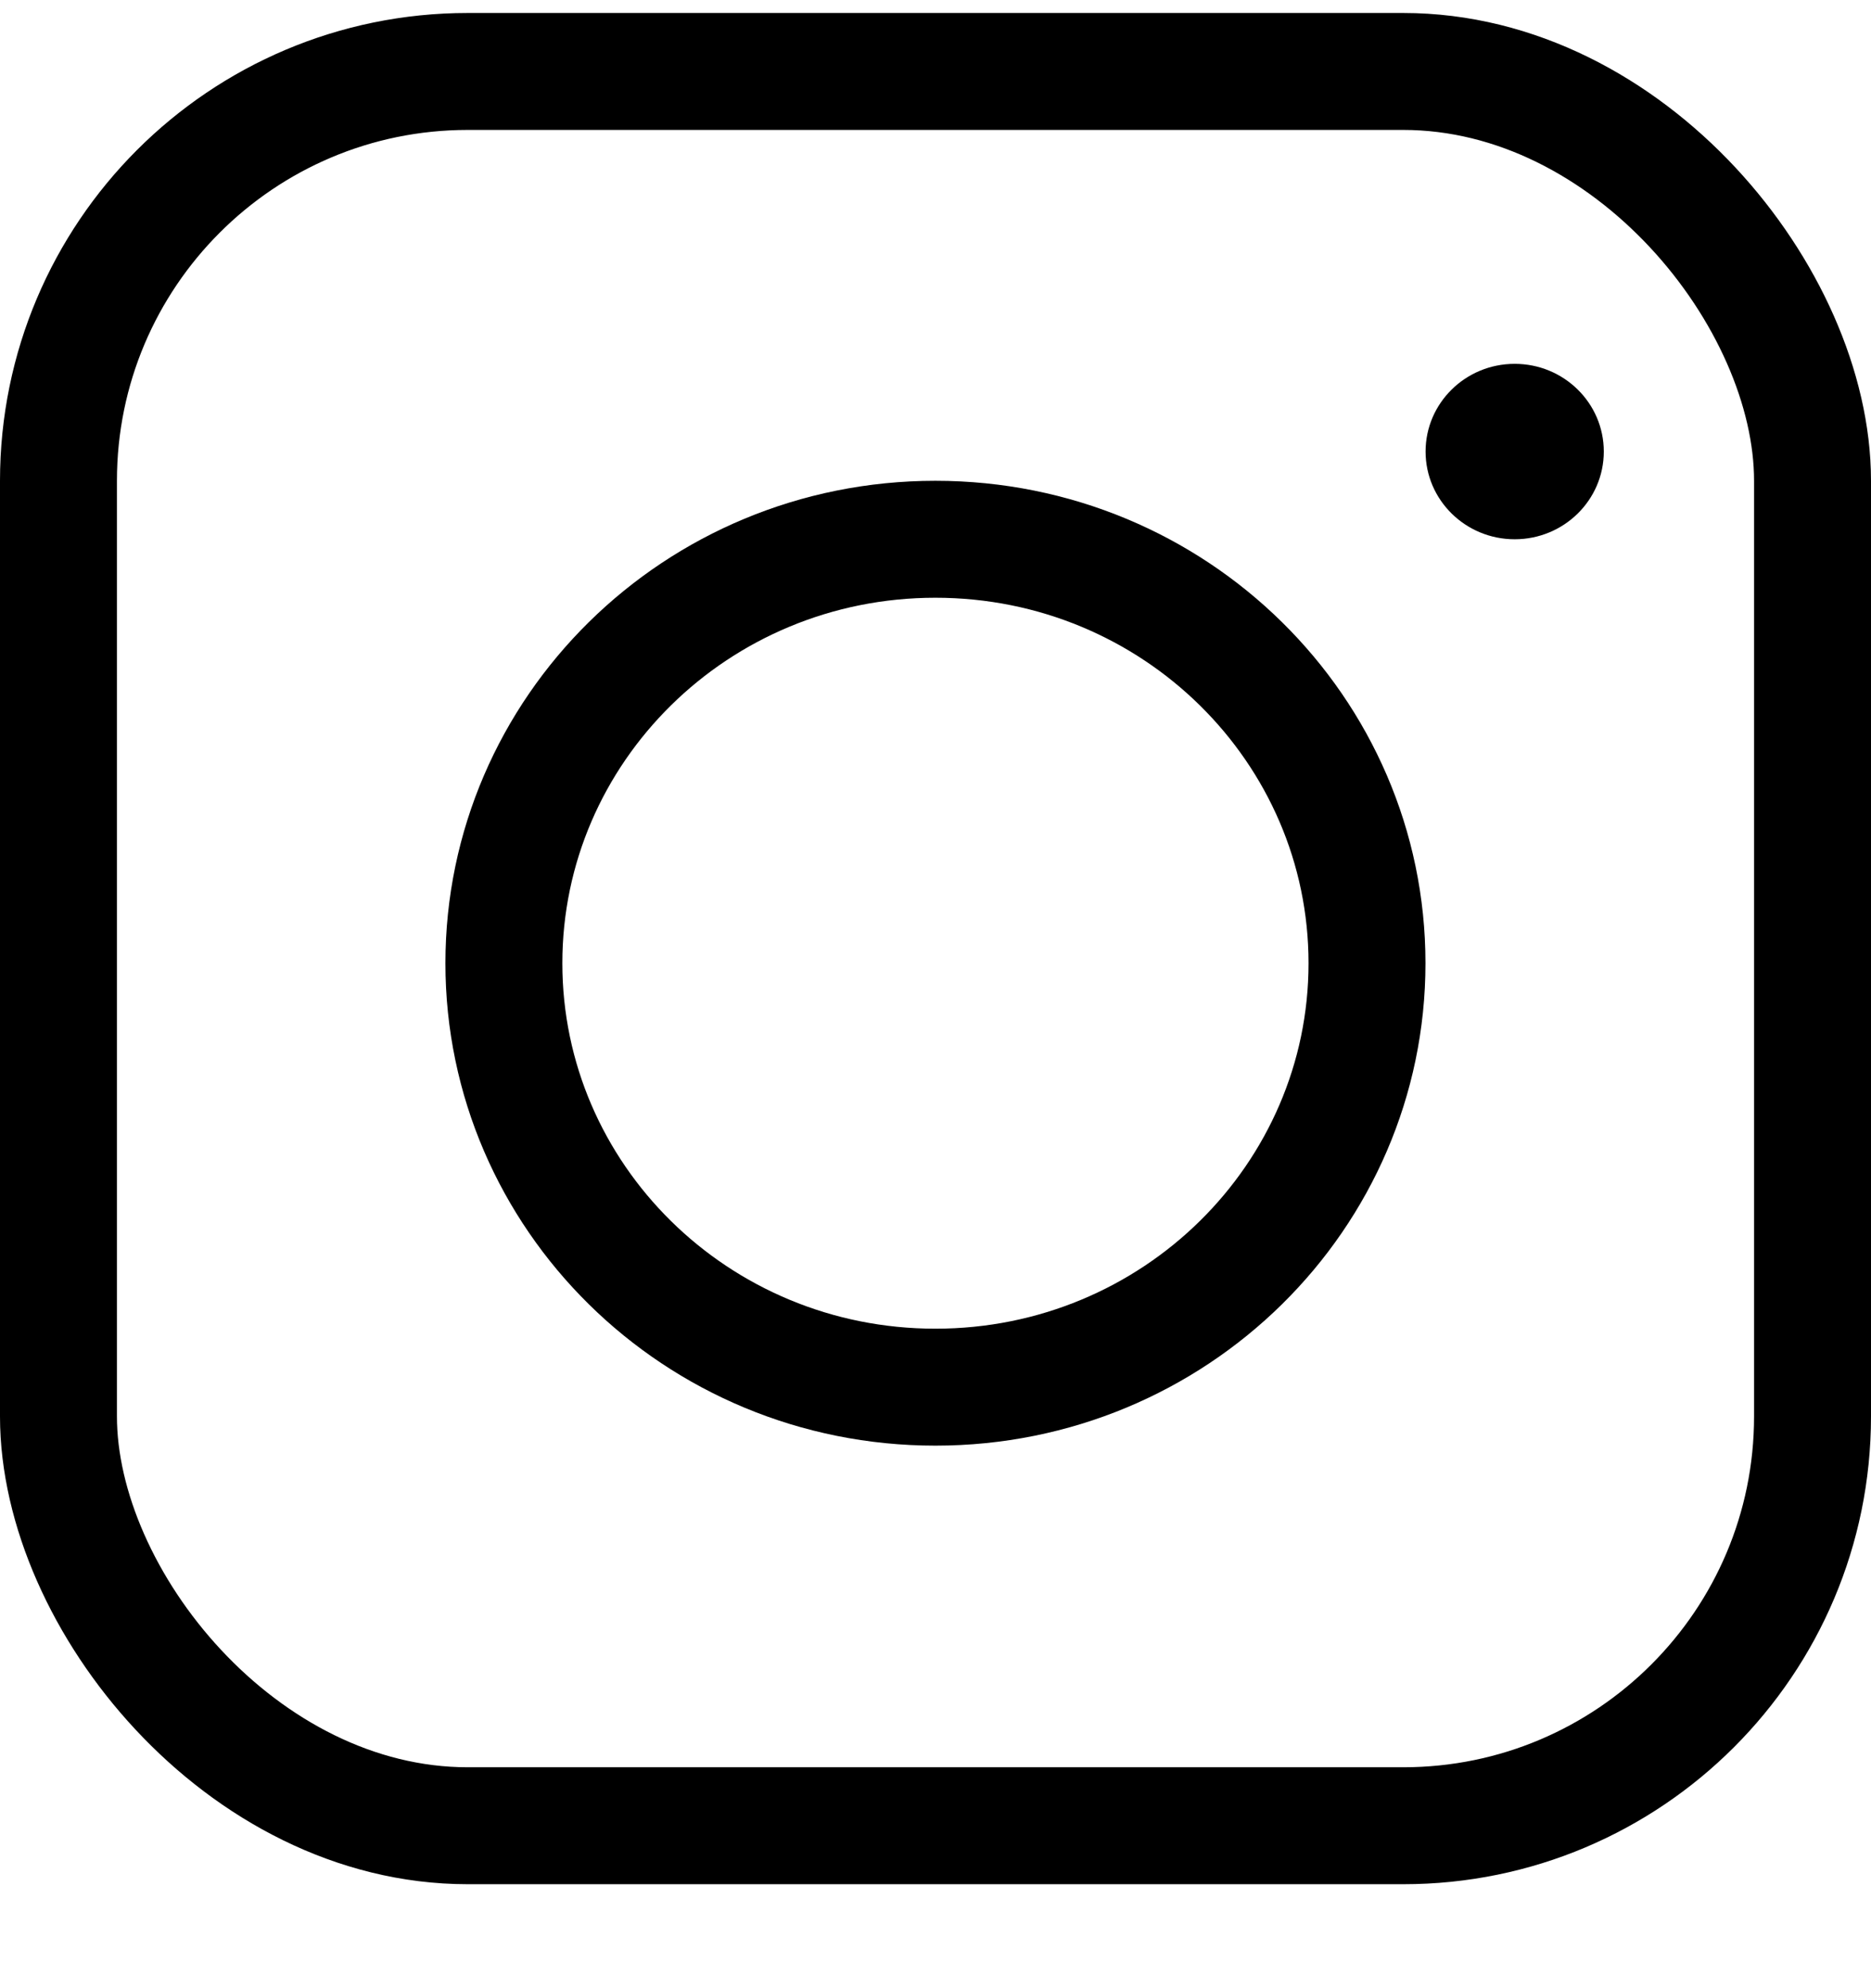
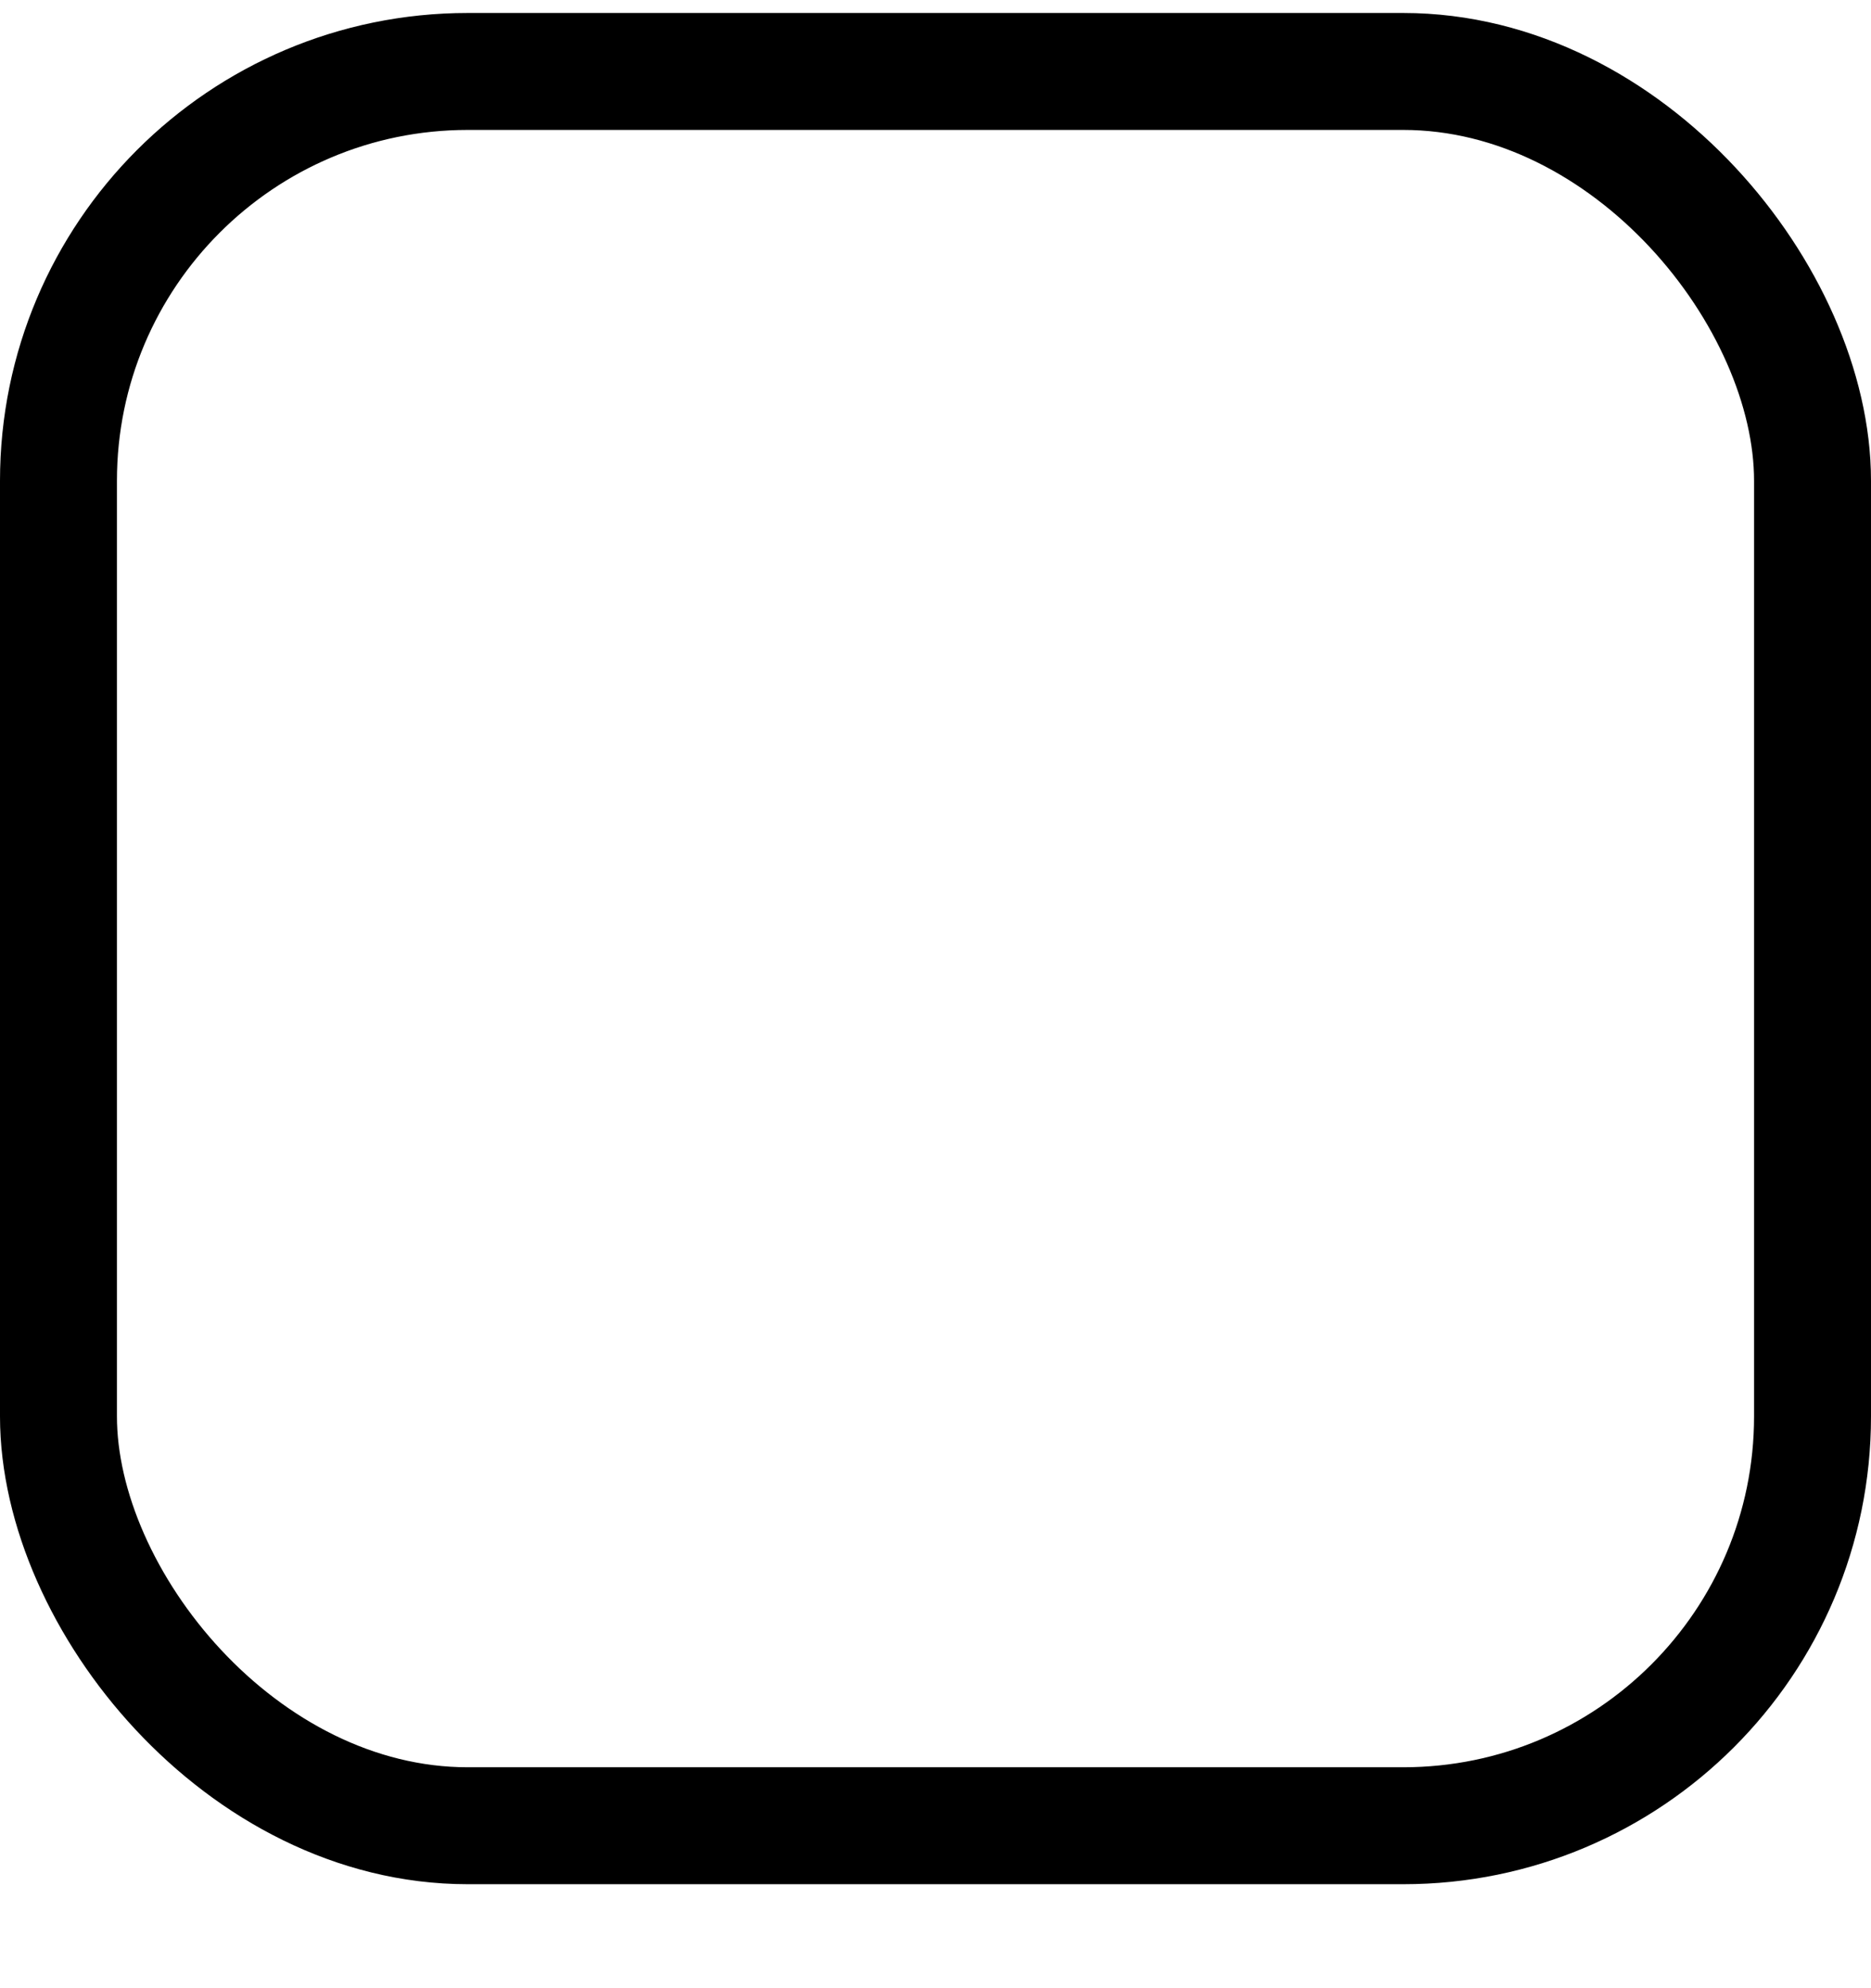
<svg xmlns="http://www.w3.org/2000/svg" width="16" height="17" viewBox="0 0 16 17" fill="none">
  <rect x="0.5" y="0.611" width="15" height="15" rx="3.5" stroke="black" />
-   <path d="M11.69 8.236C11.69 10.23 10.045 11.861 7.999 11.861C5.953 11.861 4.309 10.23 4.309 8.236C4.309 6.241 5.953 4.611 7.999 4.611C10.045 4.611 11.69 6.241 11.69 8.236Z" stroke="black" />
-   <ellipse cx="12.953" cy="3.861" rx="0.762" ry="0.75" fill="black" />
</svg>